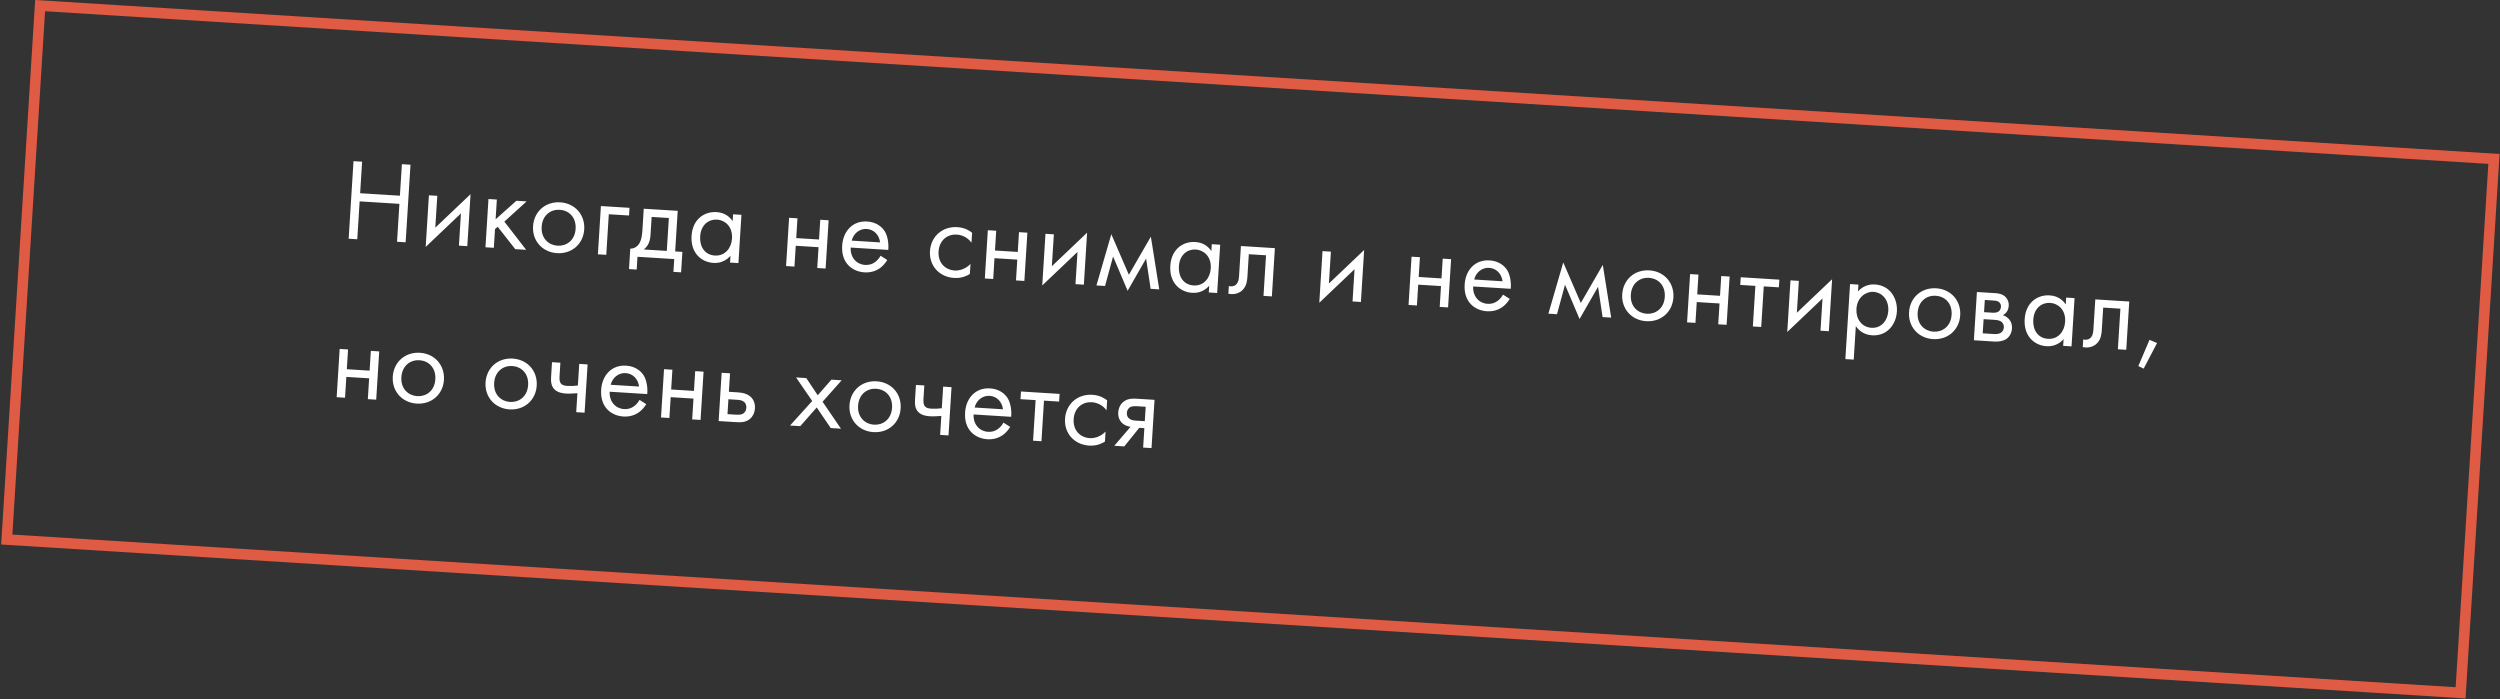
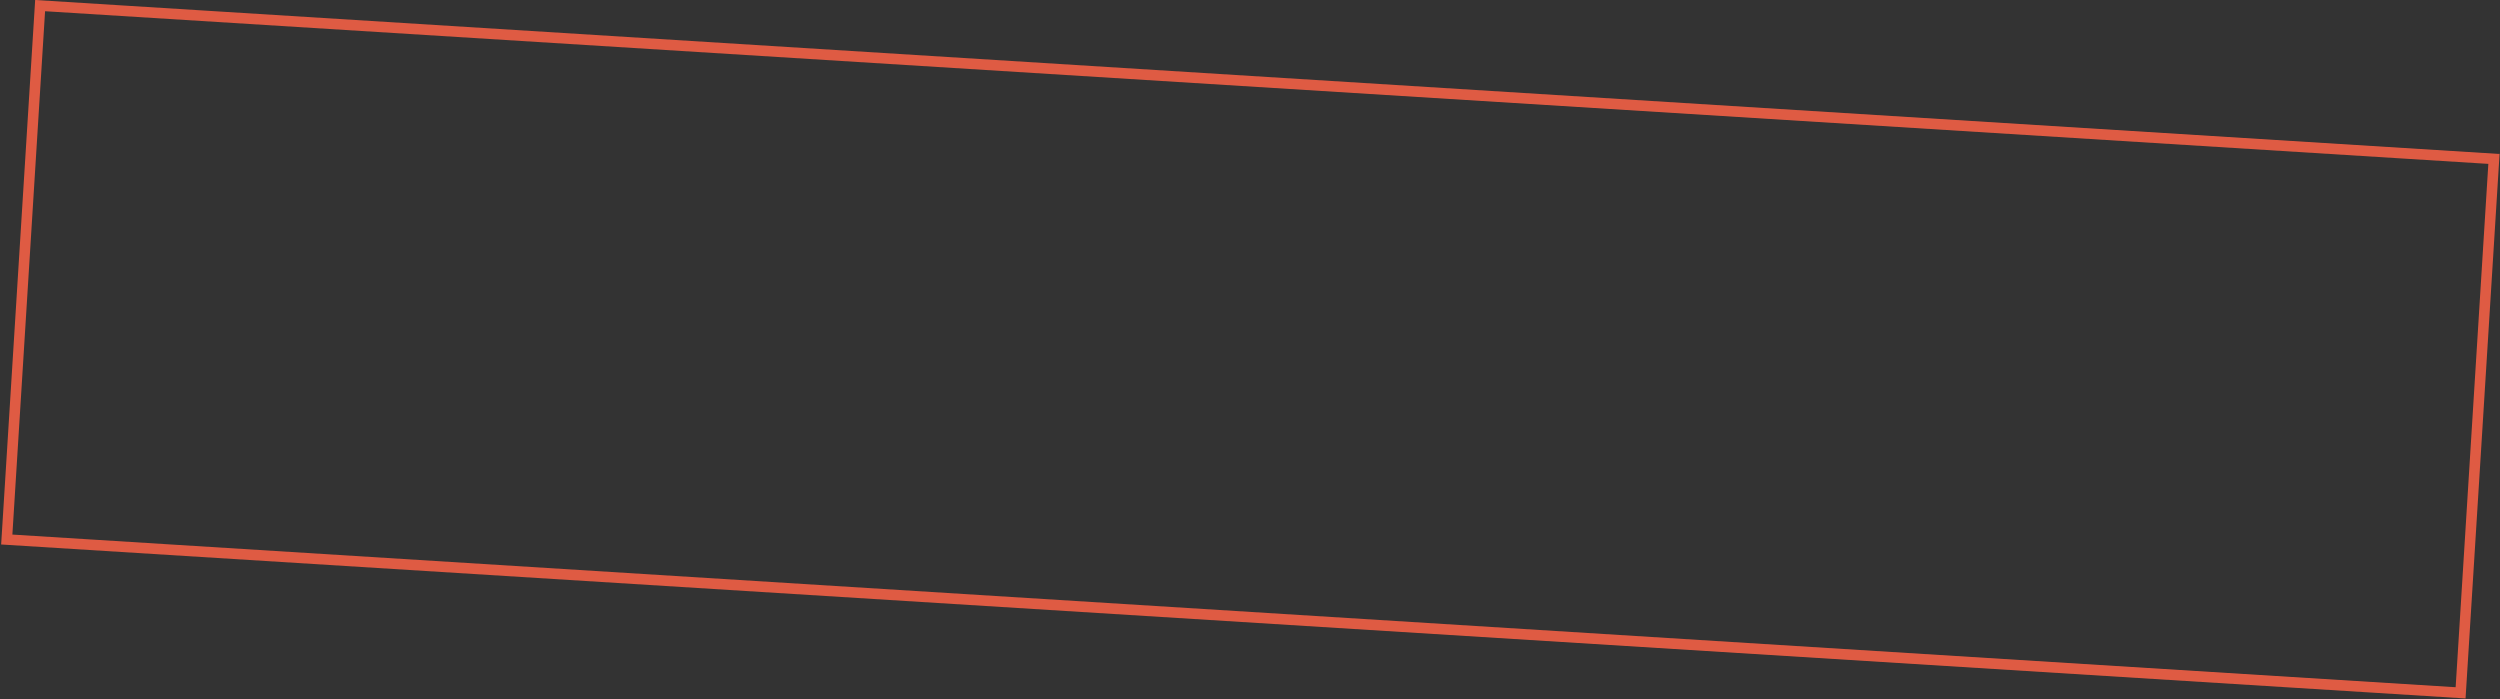
<svg xmlns="http://www.w3.org/2000/svg" width="472" height="132" viewBox="0 0 472 132" fill="none">
  <rect x="0" y="0" width="472" height="132" fill="#333333" stroke="none" />
  <rect x="7.575" y="1.06" width="464.187" height="101" transform="rotate(3.575 7.575 1.06)" stroke="#DF5B43" stroke-width="2" />
-   <path d="M68.367 30.529L66.742 30.428L65.827 45.073L67.452 45.175L67.899 38.017L75.408 38.486L74.961 45.644L76.586 45.745L77.501 31.1L75.876 30.998L75.504 36.949L67.995 36.48L68.367 30.529ZM80.978 36.872L80.369 46.621L87.025 40.292L86.645 46.374L88.226 46.472L88.839 36.658L82.183 42.987L82.559 36.971L80.978 36.872ZM92.224 37.575L91.655 46.687L93.236 46.785L93.457 43.25L93.969 42.819L97.276 47.038L99.34 47.167L95.22 41.84L99.426 38.024L97.494 37.904L93.572 41.406L93.805 37.673L92.224 37.575ZM105.172 47.796C107.938 47.968 110.129 46.077 110.301 43.311C110.474 40.544 108.56 38.375 105.771 38.2C102.983 38.026 100.813 39.941 100.64 42.707C100.467 45.474 102.405 47.623 105.172 47.796ZM105.683 39.606C107.352 39.71 108.816 40.97 108.677 43.209C108.538 45.427 106.906 46.493 105.26 46.39C103.635 46.289 102.125 45.048 102.265 42.809C102.404 40.591 104.015 39.501 105.683 39.606ZM112.882 48.013L114.463 48.112L114.942 40.449L118.763 40.687L118.853 39.238L113.452 38.901L112.882 48.013ZM121.54 39.406L121.286 43.468C121.228 44.39 121.109 45.242 120.762 45.86C120.415 46.477 119.789 46.967 118.997 46.94L118.756 50.804L120.205 50.895L120.356 48.48L127.294 48.913L127.143 51.328L128.592 51.419L128.834 47.554L127.472 47.469L127.951 39.806L121.54 39.406ZM125.892 47.371L121.544 47.099C122.447 46.406 122.75 45.433 122.816 44.379L123.03 40.954L126.28 41.157L125.892 47.371ZM138.321 41.755C137.938 41.18 137.054 40.155 135.298 40.045C132.97 39.9 130.761 41.393 130.565 44.532C130.364 47.738 132.393 49.496 134.698 49.64C136.301 49.74 137.343 48.946 137.912 48.298L137.833 49.572L139.414 49.67L139.983 40.558L138.402 40.459L138.321 41.755ZM135.386 41.461C136.791 41.549 138.351 42.682 138.204 45.032C138.092 46.832 136.894 48.367 134.962 48.246C133.073 48.128 132.068 46.588 132.19 44.634C132.328 42.416 133.827 41.364 135.386 41.461ZM148.411 50.232L149.992 50.331L150.237 46.401L154.541 46.67L154.295 50.6L155.876 50.699L156.446 41.587L154.865 41.488L154.632 45.22L150.328 44.952L150.561 41.219L148.98 41.12L148.411 50.232ZM166.246 48.282C166.021 48.709 165.663 49.15 165.224 49.475C164.669 49.881 164.063 50.064 163.316 50.017C161.735 49.919 160.515 48.63 160.611 46.74L167.703 47.183C167.823 45.978 167.581 44.553 167.061 43.704C166.562 42.88 165.497 41.931 163.718 41.82C160.973 41.649 159.173 43.653 159.003 46.375C158.792 49.757 161.011 51.284 163.207 51.421C164.37 51.494 165.426 51.185 166.307 50.491C166.794 50.102 167.223 49.578 167.518 49.089L166.246 48.282ZM160.803 45.43C161.13 44.083 162.291 43.142 163.63 43.226C164.97 43.309 165.987 44.321 166.161 45.764L160.803 45.43ZM183.531 43.94C183.111 43.605 182.203 42.975 180.753 42.885C177.943 42.709 175.751 44.622 175.577 47.411C175.406 50.155 177.322 52.303 180.154 52.48C181.01 52.533 182.078 52.38 183.111 51.717L183.229 49.828C182.332 50.786 181.142 51.131 180.198 51.072C178.573 50.97 177.065 49.708 177.203 47.49C177.342 45.273 178.953 44.183 180.644 44.288C181.456 44.339 182.645 44.722 183.413 45.828L183.531 43.94ZM185.934 52.576L187.515 52.675L187.76 48.745L192.064 49.014L191.818 52.944L193.399 53.043L193.968 43.931L192.388 43.832L192.154 47.565L187.851 47.296L188.084 43.563L186.503 43.464L185.934 52.576ZM197.385 44.144L196.776 53.893L203.431 47.564L203.051 53.646L204.632 53.745L205.245 43.93L198.59 50.259L198.966 44.243L197.385 44.144ZM207.008 53.893L208.633 53.994L210.149 48.424L212.896 54.9L216.385 48.814L217.24 54.532L218.865 54.634L217.282 44.682L213.13 51.873L209.817 44.215L207.008 53.893ZM228.708 47.401C228.325 46.826 227.442 45.801 225.685 45.691C223.358 45.546 221.148 47.039 220.952 50.179C220.752 53.385 222.78 55.143 225.086 55.287C226.689 55.387 227.73 54.592 228.3 53.945L228.22 55.218L229.801 55.317L230.37 46.205L228.789 46.106L228.708 47.401ZM225.773 47.108C227.178 47.196 228.739 48.329 228.592 50.678C228.479 52.479 227.281 54.013 225.349 53.892C223.461 53.775 222.455 52.235 222.577 50.281C222.715 48.063 224.214 47.01 225.773 47.108ZM240.698 46.85L234.287 46.449L233.94 52.004C233.905 52.553 233.848 53.123 233.535 53.544C233.341 53.819 232.949 54.103 232.356 54.066C232.246 54.059 232.116 54.029 232.007 54L231.917 55.449C232.069 55.481 232.244 55.514 232.397 55.523C233.627 55.6 234.346 55.028 234.653 54.694C235.409 53.882 235.473 52.872 235.521 52.103L235.777 47.997L239.027 48.2L238.548 55.863L240.129 55.962L240.698 46.85ZM249.692 47.412L249.083 57.161L255.738 50.831L255.358 56.913L256.939 57.012L257.552 47.197L250.897 53.527L251.273 47.51L249.692 47.412ZM265.933 57.574L267.513 57.673L267.759 53.742L272.063 54.011L271.817 57.942L273.398 58.04L273.967 48.928L272.386 48.829L272.153 52.562L267.85 52.293L268.083 48.56L266.502 48.462L265.933 57.574ZM283.768 55.624C283.543 56.051 283.185 56.492 282.745 56.817C282.191 57.223 281.584 57.406 280.838 57.359C279.257 57.26 278.037 55.972 278.133 54.082L285.225 54.525C285.344 53.32 285.103 51.894 284.583 51.046C284.083 50.221 283.018 49.273 281.24 49.162C278.495 48.991 276.695 50.994 276.525 53.717C276.313 57.098 278.532 58.626 280.728 58.763C281.892 58.836 282.947 58.527 283.828 57.832C284.315 57.444 284.745 56.92 285.04 56.431L283.768 55.624ZM278.325 52.771C278.652 51.425 279.813 50.484 281.152 50.567C282.491 50.651 283.508 51.662 283.683 53.106L278.325 52.771ZM292.335 59.223L293.959 59.325L295.476 53.755L298.223 60.23L301.711 54.144L302.567 59.863L304.191 59.964L302.609 50.012L298.456 57.203L295.143 49.546L292.335 59.223ZM310.808 60.642C313.574 60.815 315.765 58.924 315.937 56.157C316.11 53.39 314.196 51.221 311.407 51.047C308.619 50.872 306.449 52.787 306.276 55.553C306.103 58.32 308.041 60.469 310.808 60.642ZM311.319 52.452C312.988 52.556 314.452 53.816 314.313 56.056C314.174 58.273 312.542 59.34 310.896 59.237C309.271 59.135 307.761 57.895 307.901 55.655C308.04 53.437 309.651 52.348 311.319 52.452ZM318.518 60.859L320.099 60.958L320.345 57.028L324.648 57.296L324.403 61.227L325.984 61.325L326.553 52.213L324.972 52.114L324.739 55.847L320.435 55.578L320.668 51.846L319.088 51.747L318.518 60.859ZM335.851 54.249L335.942 52.8L328.652 52.344L328.561 53.794L331.416 53.972L330.937 61.635L332.518 61.734L332.997 54.071L335.851 54.249ZM338.042 52.931L337.433 62.68L344.089 56.351L343.709 62.433L345.289 62.532L345.903 52.717L339.247 59.046L339.623 53.03L338.042 52.931ZM350.379 61.571C351.005 62.492 351.996 63.215 353.467 63.307C356.234 63.48 357.978 61.318 358.134 58.815C358.288 56.356 356.855 53.886 354.001 53.708C353.342 53.666 351.949 53.734 350.79 55.006L350.869 53.732L349.288 53.633L348.403 67.796L349.984 67.895L350.379 61.571ZM353.335 61.888C351.469 61.771 350.378 60.182 350.495 58.316C350.632 56.12 352.266 55.01 353.737 55.102C355.208 55.194 356.649 56.474 356.509 58.714C356.396 60.536 355.18 62.003 353.335 61.888ZM364.959 64.025C367.725 64.198 369.916 62.306 370.088 59.54C370.261 56.773 368.347 54.604 365.558 54.429C362.77 54.255 360.6 56.17 360.427 58.936C360.254 61.703 362.192 63.852 364.959 64.025ZM365.47 55.835C367.139 55.939 368.604 57.199 368.464 59.438C368.325 61.656 366.693 62.722 365.047 62.62C363.422 62.518 361.912 61.278 362.052 59.038C362.191 56.82 363.802 55.73 365.47 55.835ZM373.239 55.13L372.669 64.242L376.6 64.487C377.324 64.533 378.215 64.39 378.79 64.007C379.32 63.643 379.803 62.968 379.863 62.002C379.907 61.3 379.723 60.715 379.248 60.2C378.835 59.756 378.404 59.596 378.145 59.514C378.716 59.197 379.191 58.654 379.247 57.753C379.304 56.831 378.876 56.275 378.563 55.991C377.958 55.447 377.169 55.375 376.686 55.345L373.239 55.13ZM374.588 58.939L374.732 56.634L376.137 56.721C376.62 56.752 377.039 56.756 377.397 57.021C377.627 57.211 377.809 57.487 377.781 57.926C377.747 58.475 377.467 58.722 377.283 58.843C376.917 59.063 376.41 59.053 376.257 59.044L374.588 58.939ZM374.338 62.935L374.505 60.257L376.526 60.383C376.965 60.41 377.556 60.469 377.932 60.801C378.224 61.062 378.355 61.445 378.329 61.862C378.303 62.279 378.038 62.638 377.739 62.839C377.326 63.1 376.731 63.085 376.292 63.057L374.338 62.935ZM390.014 57.478C389.631 56.903 388.747 55.878 386.991 55.768C384.663 55.623 382.454 57.116 382.258 60.256C382.057 63.462 384.086 65.22 386.391 65.364C387.994 65.464 389.036 64.669 389.605 64.022L389.526 65.295L391.107 65.394L391.676 56.282L390.095 56.183L390.014 57.478ZM387.079 57.185C388.484 57.272 390.044 58.406 389.897 60.755C389.785 62.556 388.587 64.09 386.655 63.969C384.766 63.851 383.76 62.312 383.883 60.358C384.021 58.14 385.52 57.087 387.079 57.185ZM402.004 56.927L395.592 56.526L395.245 62.081C395.211 62.63 395.153 63.2 394.84 63.621C394.647 63.896 394.254 64.18 393.662 64.143C393.552 64.136 393.421 64.106 393.313 64.077L393.223 65.526C393.375 65.558 393.549 65.59 393.703 65.6C394.932 65.677 395.652 65.105 395.959 64.771C396.715 63.959 396.778 62.949 396.826 62.18L397.083 58.074L400.332 58.277L399.854 65.94L401.435 66.039L402.004 56.927ZM403.716 69.113L404.722 69.595L407.249 64.771L405.833 64.153L403.716 69.113ZM63.561 74.99L65.142 75.089L65.388 71.159L69.691 71.427L69.446 75.358L71.027 75.457L71.596 66.344L70.015 66.246L69.782 69.978L65.478 69.709L65.711 65.977L64.13 65.878L63.561 74.99ZM78.686 76.2C81.453 76.372 83.643 74.481 83.816 71.715C83.989 68.948 82.074 66.778 79.285 66.604C76.497 66.43 74.327 68.344 74.154 71.111C73.982 73.878 75.919 76.027 78.686 76.2ZM79.198 68.01C80.866 68.114 82.331 69.374 82.191 71.613C82.052 73.831 80.421 74.897 78.774 74.794C77.149 74.693 75.639 73.452 75.779 71.213C75.918 68.995 77.529 67.905 79.198 68.01ZM96.204 77.294C98.97 77.467 101.161 75.576 101.333 72.809C101.506 70.042 99.592 67.873 96.803 67.699C94.015 67.524 91.845 69.439 91.672 72.205C91.499 74.972 93.437 77.121 96.204 77.294ZM96.715 69.104C98.384 69.208 99.849 70.468 99.709 72.707C99.57 74.925 97.938 75.992 96.292 75.889C94.667 75.787 93.157 74.547 93.297 72.307C93.436 70.089 95.047 69 96.715 69.104ZM108.789 77.816L110.37 77.914L110.939 68.802L109.358 68.703L109.103 72.787C108.414 72.877 107.707 72.899 107.114 72.862C106.631 72.831 106.019 72.749 105.768 72.182C105.631 71.909 105.617 71.423 105.638 71.094L105.801 68.481L104.22 68.382L104.043 71.215C103.988 72.093 104.091 72.915 104.672 73.502C105.335 74.183 106.387 74.271 106.848 74.3C107.485 74.34 108.436 74.289 109.012 74.237L108.789 77.816ZM120.742 75.498C120.517 75.925 120.158 76.366 119.719 76.691C119.165 77.097 118.558 77.28 117.812 77.233C116.231 77.134 115.011 75.846 115.107 73.956L122.199 74.399C122.318 73.194 122.077 71.768 121.557 70.92C121.057 70.096 119.992 69.147 118.214 69.036C115.469 68.865 113.669 70.868 113.499 73.591C113.287 76.972 115.506 78.5 117.702 78.637C118.866 78.71 119.921 78.401 120.802 77.706C121.289 77.318 121.719 76.794 122.014 76.305L120.742 75.498ZM115.299 72.645C115.626 71.299 116.787 70.358 118.126 70.441C119.465 70.525 120.482 71.536 120.657 72.98L115.299 72.645ZM124.799 78.816L126.379 78.915L126.625 74.984L130.929 75.253L130.683 79.183L132.264 79.282L132.833 70.17L131.252 70.071L131.019 73.804L126.716 73.535L126.949 69.802L125.368 69.704L124.799 78.816ZM135.68 79.496L138.864 79.694C139.764 79.751 140.754 79.79 141.591 79.093C142.009 78.745 142.469 78.09 142.531 77.102C142.588 76.18 142.277 75.521 141.947 75.148C141.187 74.263 140.05 74.126 139.237 74.075L137.612 73.973L137.83 70.482L136.249 70.383L135.68 79.496ZM137.349 78.189L137.525 75.379L139.018 75.472C139.523 75.503 140.028 75.535 140.406 75.823C140.85 76.137 140.931 76.605 140.906 77.001C140.862 77.703 140.446 78.008 140.24 78.127C139.853 78.323 139.347 78.314 138.82 78.281L137.349 78.189ZM149.157 80.337L151.09 80.458L154.198 76.927L156.842 80.817L158.775 80.938L155.301 75.85L158.905 71.799L156.972 71.678L154.386 74.624L152.23 71.382L150.297 71.261L153.348 75.706L149.157 80.337ZM164.914 81.586C167.68 81.759 169.87 79.868 170.043 77.101C170.216 74.335 168.301 72.165 165.513 71.991C162.724 71.817 160.555 73.731 160.382 76.498C160.209 79.264 162.147 81.413 164.914 81.586ZM165.425 73.396C167.094 73.501 168.558 74.76 168.418 77C168.28 79.218 166.648 80.284 165.001 80.181C163.376 80.079 161.867 78.839 162.007 76.599C162.145 74.382 163.756 73.292 165.425 73.396ZM177.499 82.108L179.079 82.207L179.649 73.094L178.068 72.996L177.813 77.08C177.124 77.169 176.417 77.191 175.824 77.154C175.341 77.124 174.729 77.041 174.478 76.475C174.341 76.202 174.327 75.716 174.348 75.386L174.511 72.773L172.93 72.675L172.753 75.507C172.698 76.385 172.801 77.207 173.381 77.795C174.044 78.475 175.097 78.563 175.558 78.592C176.195 78.632 177.146 78.581 177.722 78.529L177.499 82.108ZM189.451 79.791C189.226 80.218 188.868 80.658 188.429 80.983C187.875 81.389 187.268 81.572 186.522 81.525C184.941 81.427 183.721 80.138 183.817 78.248L190.909 78.691C191.028 77.487 190.787 76.061 190.266 75.213C189.767 74.388 188.702 73.44 186.923 73.329C184.179 73.157 182.378 75.161 182.208 77.883C181.997 81.265 184.216 82.792 186.412 82.929C187.576 83.002 188.631 82.693 189.512 81.999C189.999 81.61 190.429 81.086 190.724 80.598L189.451 79.791ZM184.009 76.938C184.335 75.591 185.496 74.65 186.836 74.734C188.175 74.817 189.192 75.829 189.366 77.272L184.009 76.938ZM199.959 75.818L200.05 74.369L192.76 73.913L192.67 75.363L195.524 75.541L195.045 83.204L196.626 83.303L197.105 75.64L199.959 75.818ZM209.031 75.591C208.611 75.256 207.702 74.627 206.253 74.536C203.443 74.361 201.251 76.273 201.077 79.062C200.905 81.807 202.821 83.954 205.654 84.131C206.51 84.185 207.578 84.031 208.611 83.368L208.729 81.48C207.832 82.438 206.642 82.782 205.698 82.723C204.073 82.622 202.565 81.359 202.703 79.142C202.842 76.924 204.453 75.834 206.143 75.94C206.956 75.991 208.144 76.374 208.913 77.48L209.031 75.591ZM210.379 84.162L212.268 84.28L215.088 80.775L216.054 80.835L215.825 84.502L217.406 84.601L217.975 75.489L214.791 75.29C213.891 75.234 212.902 75.194 212.064 75.891C211.531 76.321 211.178 77.026 211.124 77.882C211.071 78.739 211.384 79.375 211.735 79.75C212.354 80.428 213.337 80.577 213.447 80.584L210.379 84.162ZM216.136 79.518L214.643 79.425C214.27 79.401 213.698 79.388 213.254 79.073C212.874 78.807 212.722 78.423 212.752 77.94C212.789 77.347 213.118 77.015 213.393 76.856C213.735 76.679 214.198 76.664 214.835 76.703L216.306 76.795L216.136 79.518Z" fill="white" />
</svg>